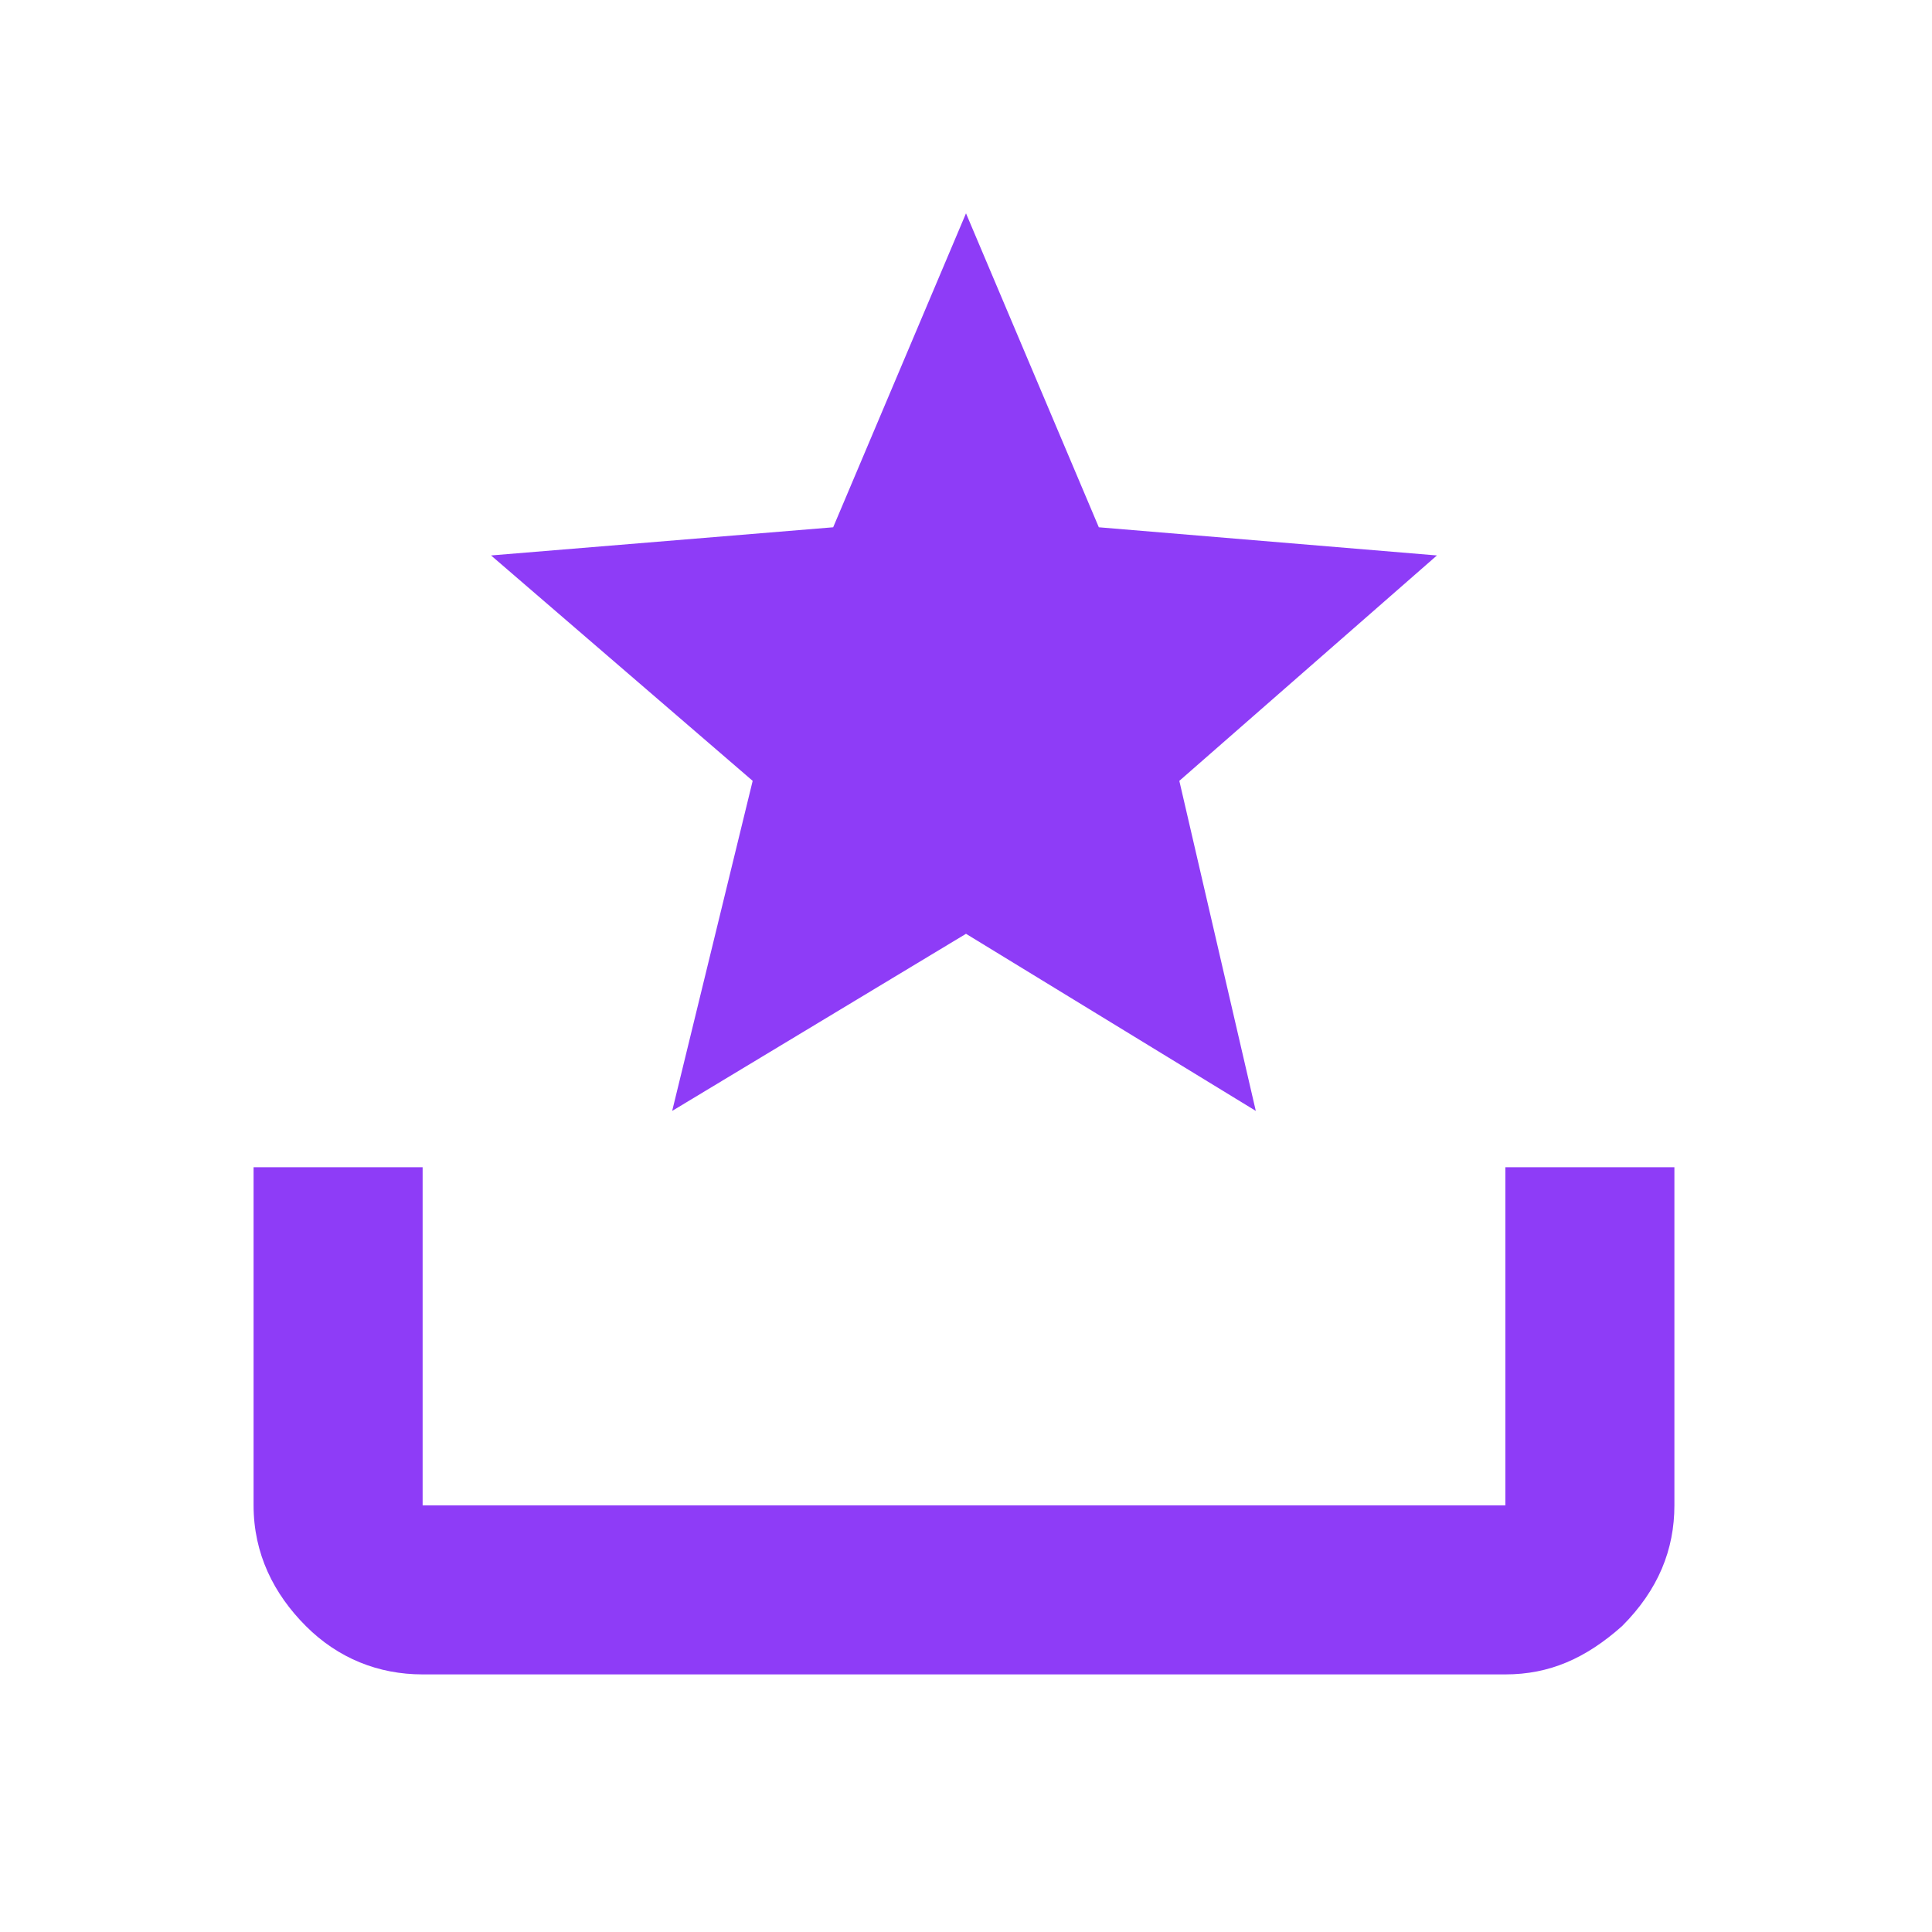
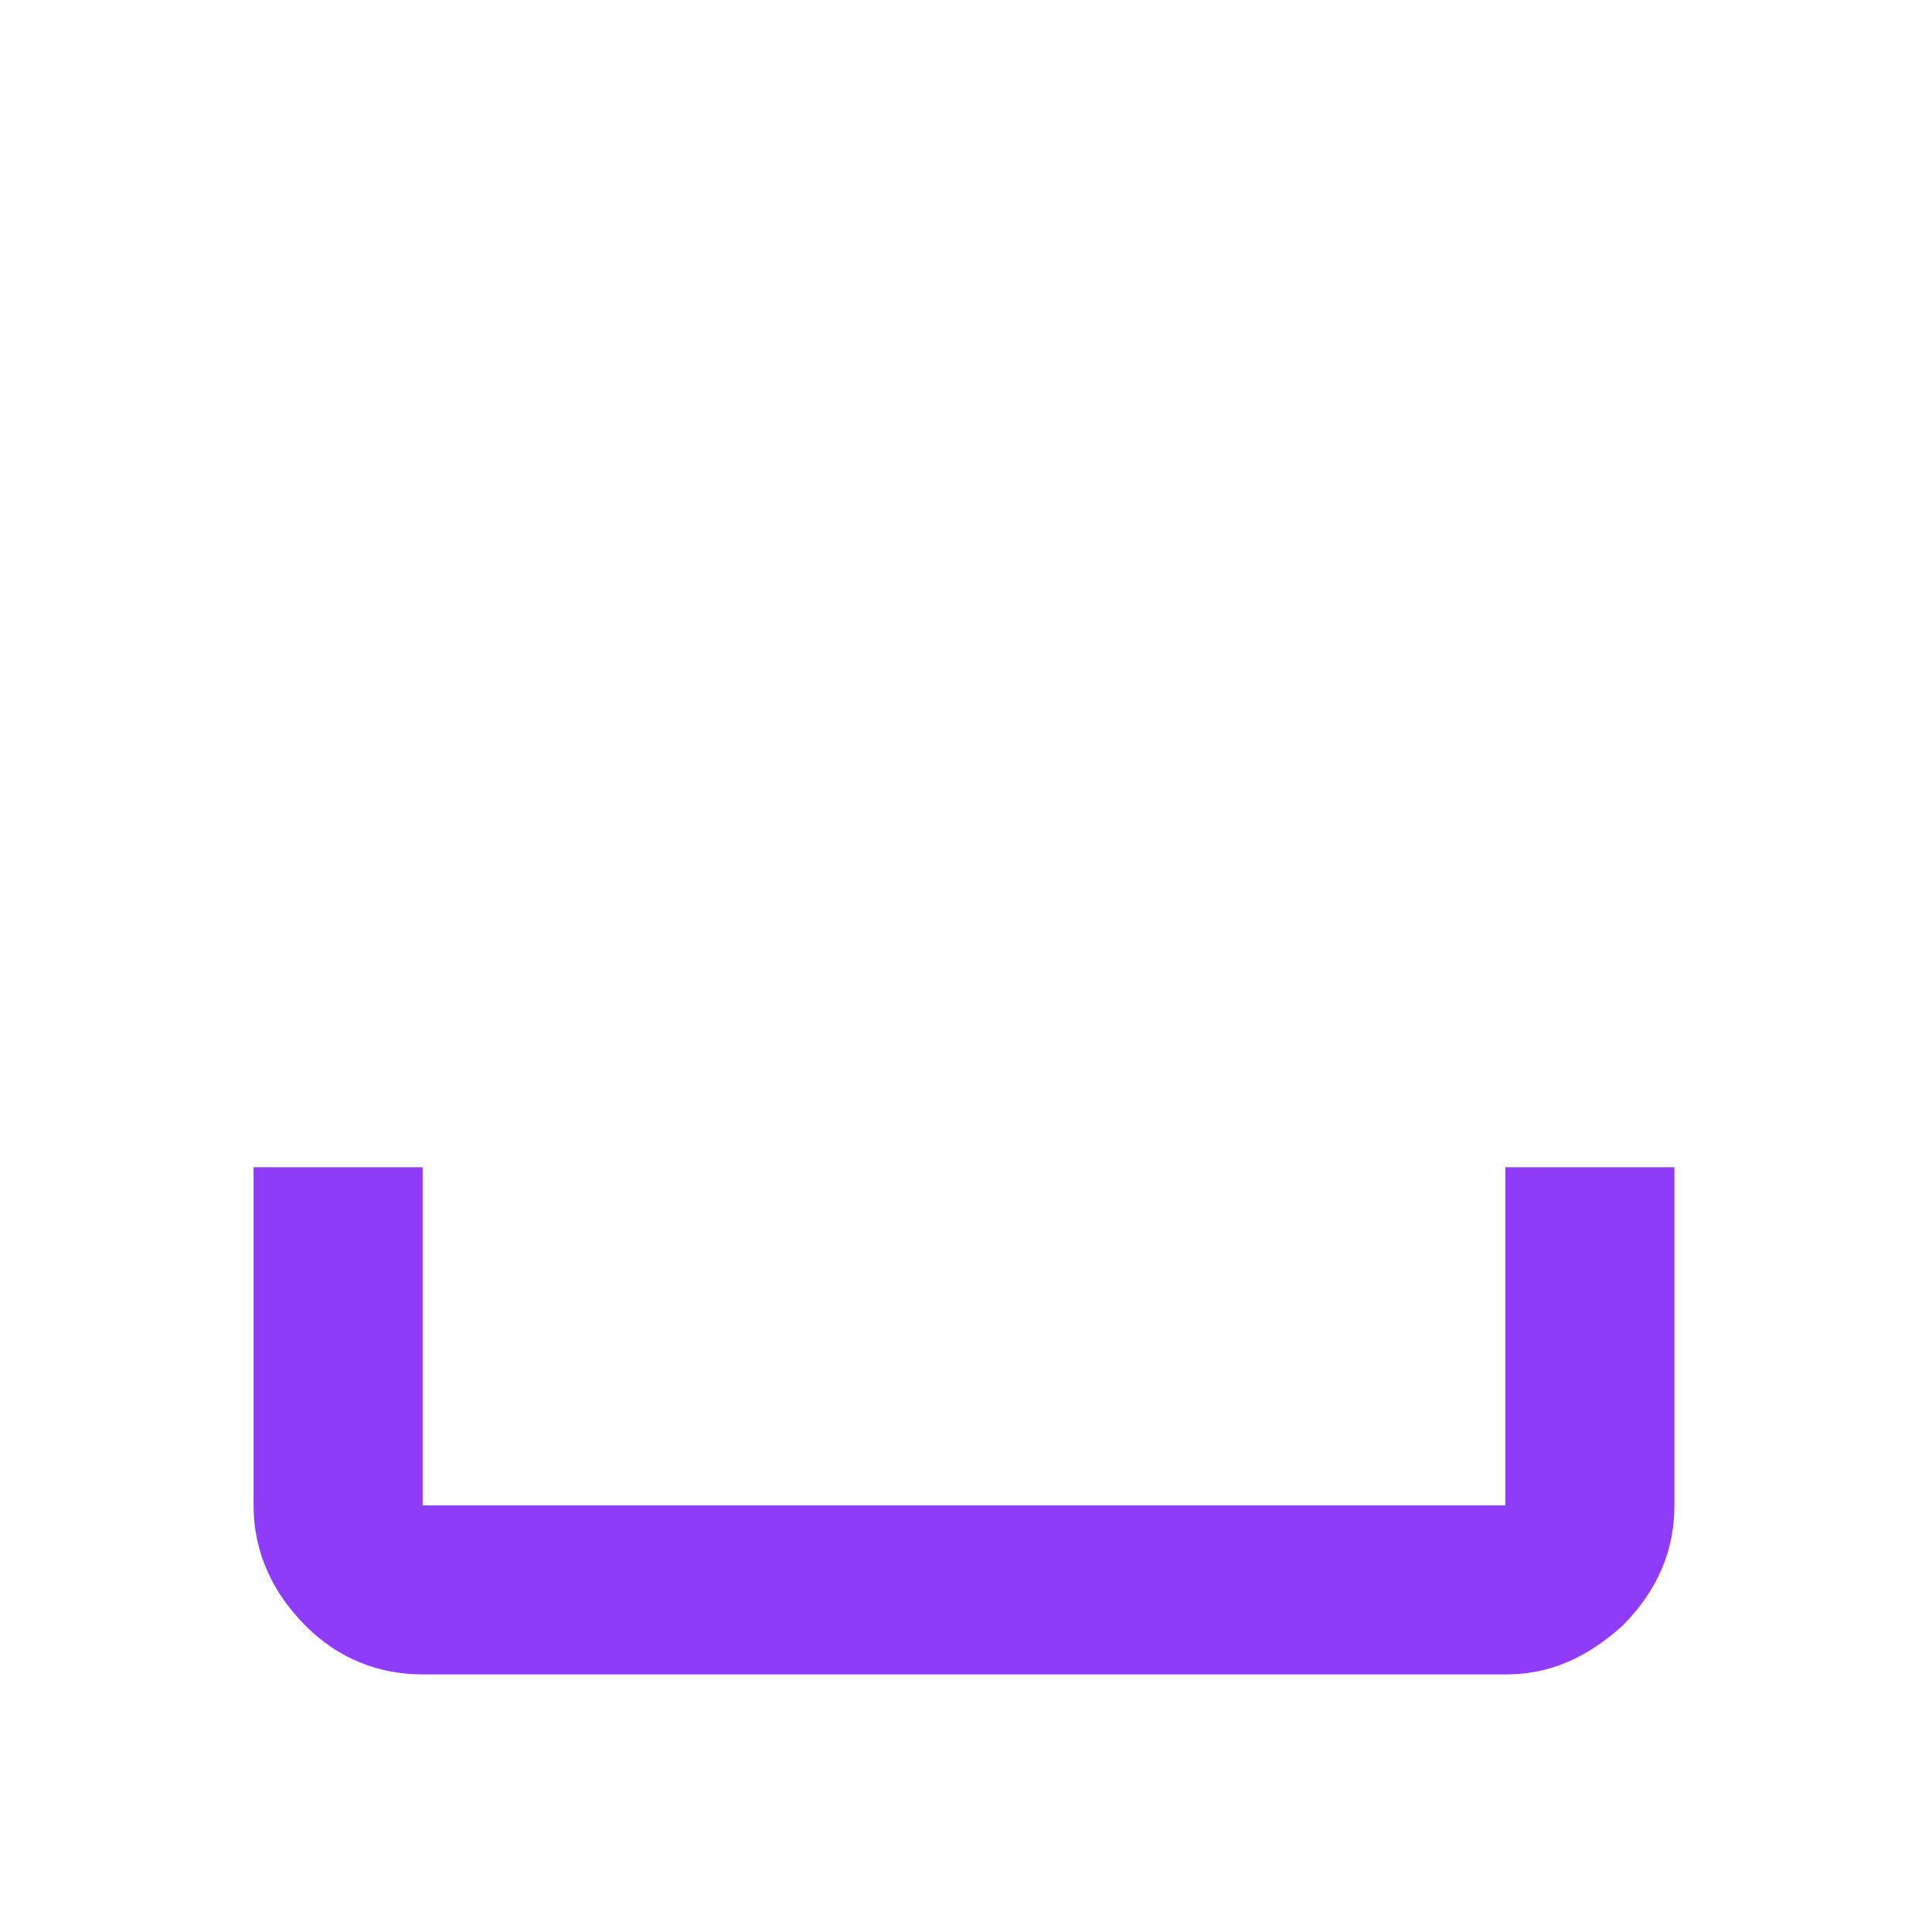
<svg xmlns="http://www.w3.org/2000/svg" version="1.1" id="Layer_1" x="0px" y="0px" viewBox="0 0 48 48" style="enable-background:new 0 0 48 48;" xml:space="preserve">
  <path fill="#8E3CF7" d="M10.5,41.6c-1.1,0-2.1-0.4-2.9-1.2c-0.8-0.8-1.3-1.8-1.3-3v-8.4h4.2v8.4h26.9v-8.4h4.2v8.4c0,1.1-0.4,2.1-1.3,3 c-0.9,0.8-1.8,1.2-2.9,1.2H10.5z" />
-   <polygon fill="#8E3CF7" points="16.7,27.6 24,23.2 31.2,27.6 29.3,19.4 35.7,13.8 27.3,13.1 24,5.3 20.7,13.1 12.2,13.8 18.7,19.4 " />
</svg>